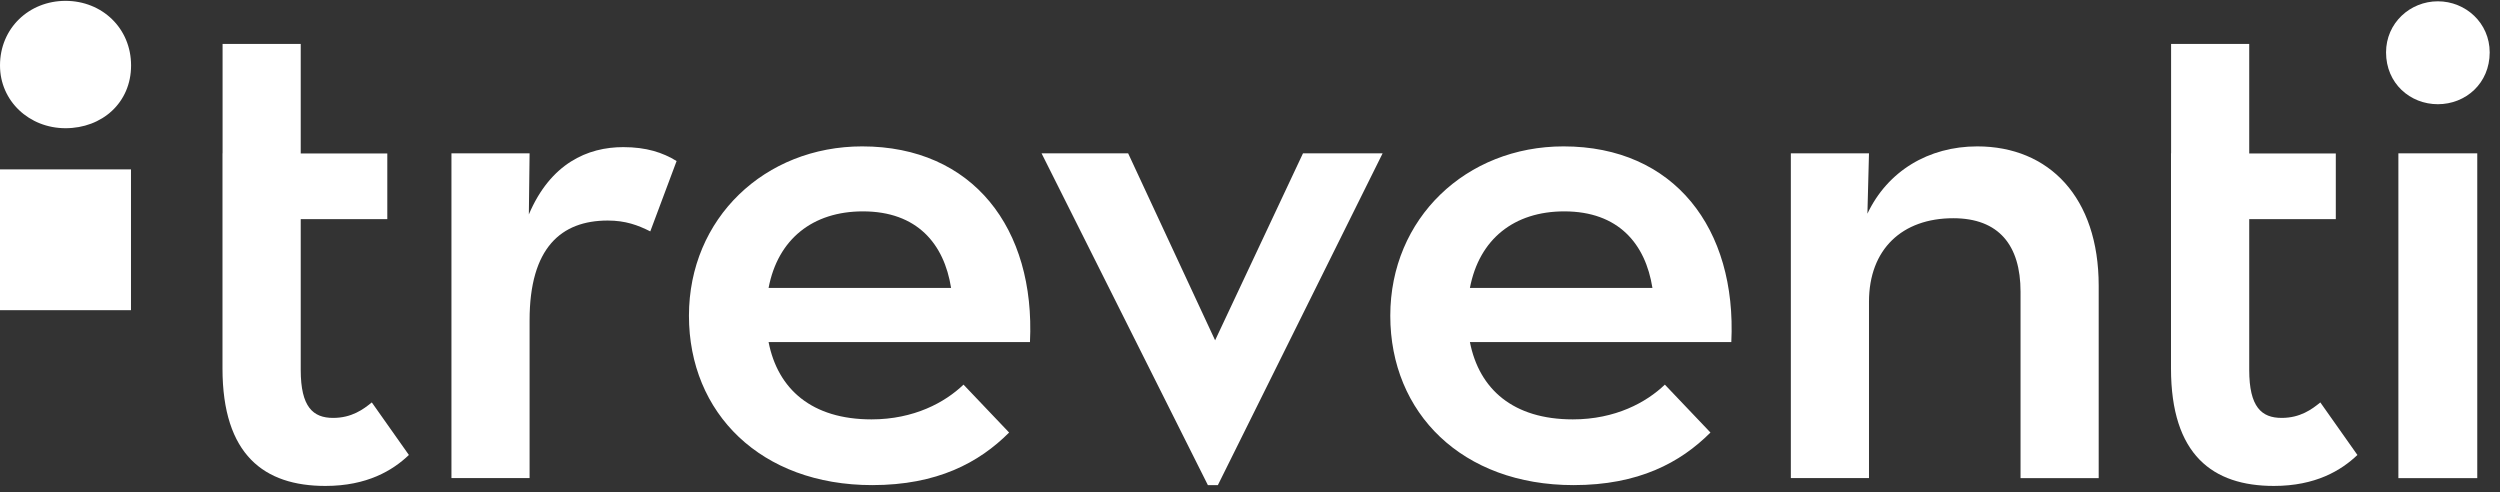
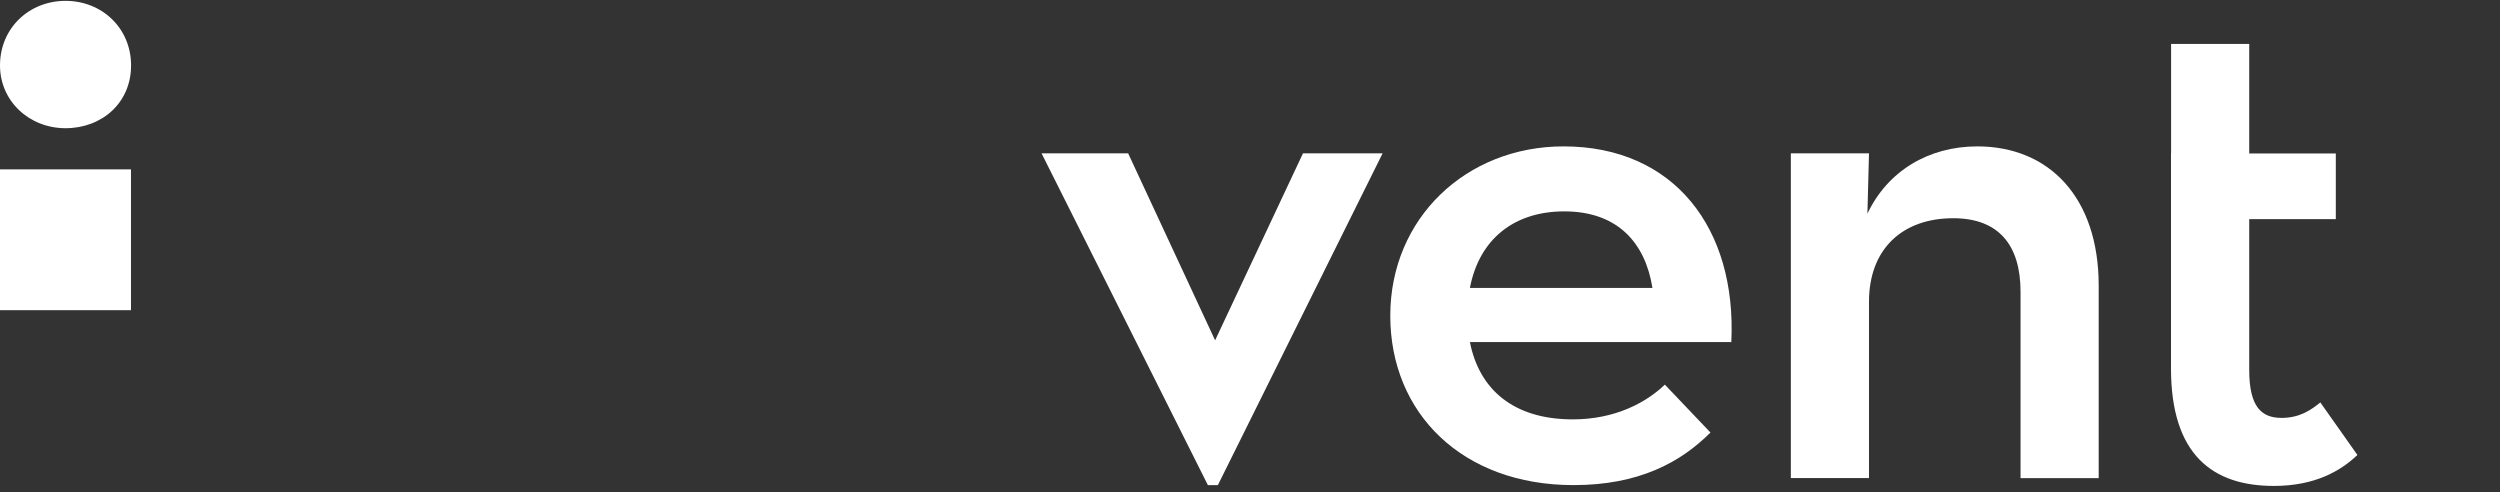
<svg xmlns="http://www.w3.org/2000/svg" width="193" height="38" viewBox="0 0 193 38" fill="none">
  <rect x="0" y="0" width="193" height="38" fill="#333333" stroke="none" />
  <path d="M0 5.054C0 2.17 2.247 0.066 5.059 0.066C7.872 0.066 10.119 2.17 10.119 5.054C10.119 7.938 7.872 9.898 5.059 9.898C2.247 9.898 0 7.794 0 5.054Z" fill="white" />
  <path d="M10.112 13.076H0V23.946H10.112V13.076Z" fill="white" />
-   <path d="M17.183 11.838V3.393H23.216V11.845H29.9V16.919H23.216V28.562C23.216 31.424 24.167 32.262 25.72 32.262C27.152 32.262 28.046 31.603 28.704 31.067L31.567 35.124C30.315 36.319 28.34 37.514 25.119 37.514C20.403 37.514 17.176 35.124 17.176 28.44V11.838H17.183Z" fill="white" />
-   <path d="M34.852 11.838H40.884L40.827 16.554C42.502 12.611 45.364 11.358 48.112 11.358C49.901 11.358 51.161 11.773 52.234 12.432L50.202 17.863C49.25 17.384 48.291 17.026 46.917 17.026C43.332 17.026 40.884 19.116 40.884 24.726V36.906H34.852V11.838Z" fill="white" />
-   <path d="M79.514 26.408H59.334C60.049 30.05 62.676 32.376 67.277 32.376C70.562 32.376 72.952 31.067 74.383 29.693L77.904 33.392C75.579 35.718 72.351 37.45 67.334 37.45C58.74 37.45 53.187 31.897 53.187 24.375C53.187 16.854 59.04 11.301 66.562 11.301C75.099 11.301 79.937 17.627 79.514 26.408ZM73.424 22.229C72.888 18.822 70.798 16.318 66.619 16.318C62.74 16.318 60.049 18.464 59.334 22.229H73.424Z" fill="white" />
  <path d="M93.806 26.272L100.59 11.838H106.737L94.02 37.45H93.248L80.409 11.838H87.093L93.806 26.272Z" fill="white" />
  <path d="M121.421 32.376C124.705 32.376 127.096 31.067 128.527 29.693L132.048 33.392C129.722 35.718 126.495 37.45 121.478 37.45C112.883 37.45 107.33 31.897 107.33 24.375C107.33 16.854 113.184 11.301 120.705 11.301C129.243 11.301 134.08 17.627 133.658 26.408H113.477C114.193 30.05 116.819 32.376 121.421 32.376ZM127.568 22.229C127.031 18.822 124.942 16.318 120.762 16.318C116.884 16.318 114.193 18.464 113.477 22.229H127.568Z" fill="white" />
  <path d="M138.253 11.838H144.286L144.164 16.497C145.717 13.212 148.88 11.301 152.644 11.301C158.197 11.301 162.019 15.244 162.019 22.05V36.913H155.986V22.522C155.986 18.937 154.312 16.847 150.791 16.847C146.848 16.847 144.286 19.237 144.286 23.295V36.906H138.253V11.838Z" fill="white" />
  <path d="M167.608 11.838V3.393H173.64V11.845H180.324V16.919H173.64V28.562C173.64 31.424 174.592 32.262 176.145 32.262C177.576 32.262 178.471 31.603 179.129 31.067L181.992 35.124C180.739 36.319 178.764 37.514 175.544 37.514C170.828 37.514 167.601 35.124 167.601 28.44V11.838H167.608Z" fill="white" />
-   <path d="M184.203 4.045C184.203 1.776 186.057 0.101 188.203 0.101C190.35 0.101 192.204 1.776 192.204 4.045C192.204 6.435 190.35 8.045 188.203 8.045C186.057 8.045 184.203 6.435 184.203 4.045ZM185.155 11.838H191.245V36.913H185.155V11.838Z" fill="white" />
</svg>